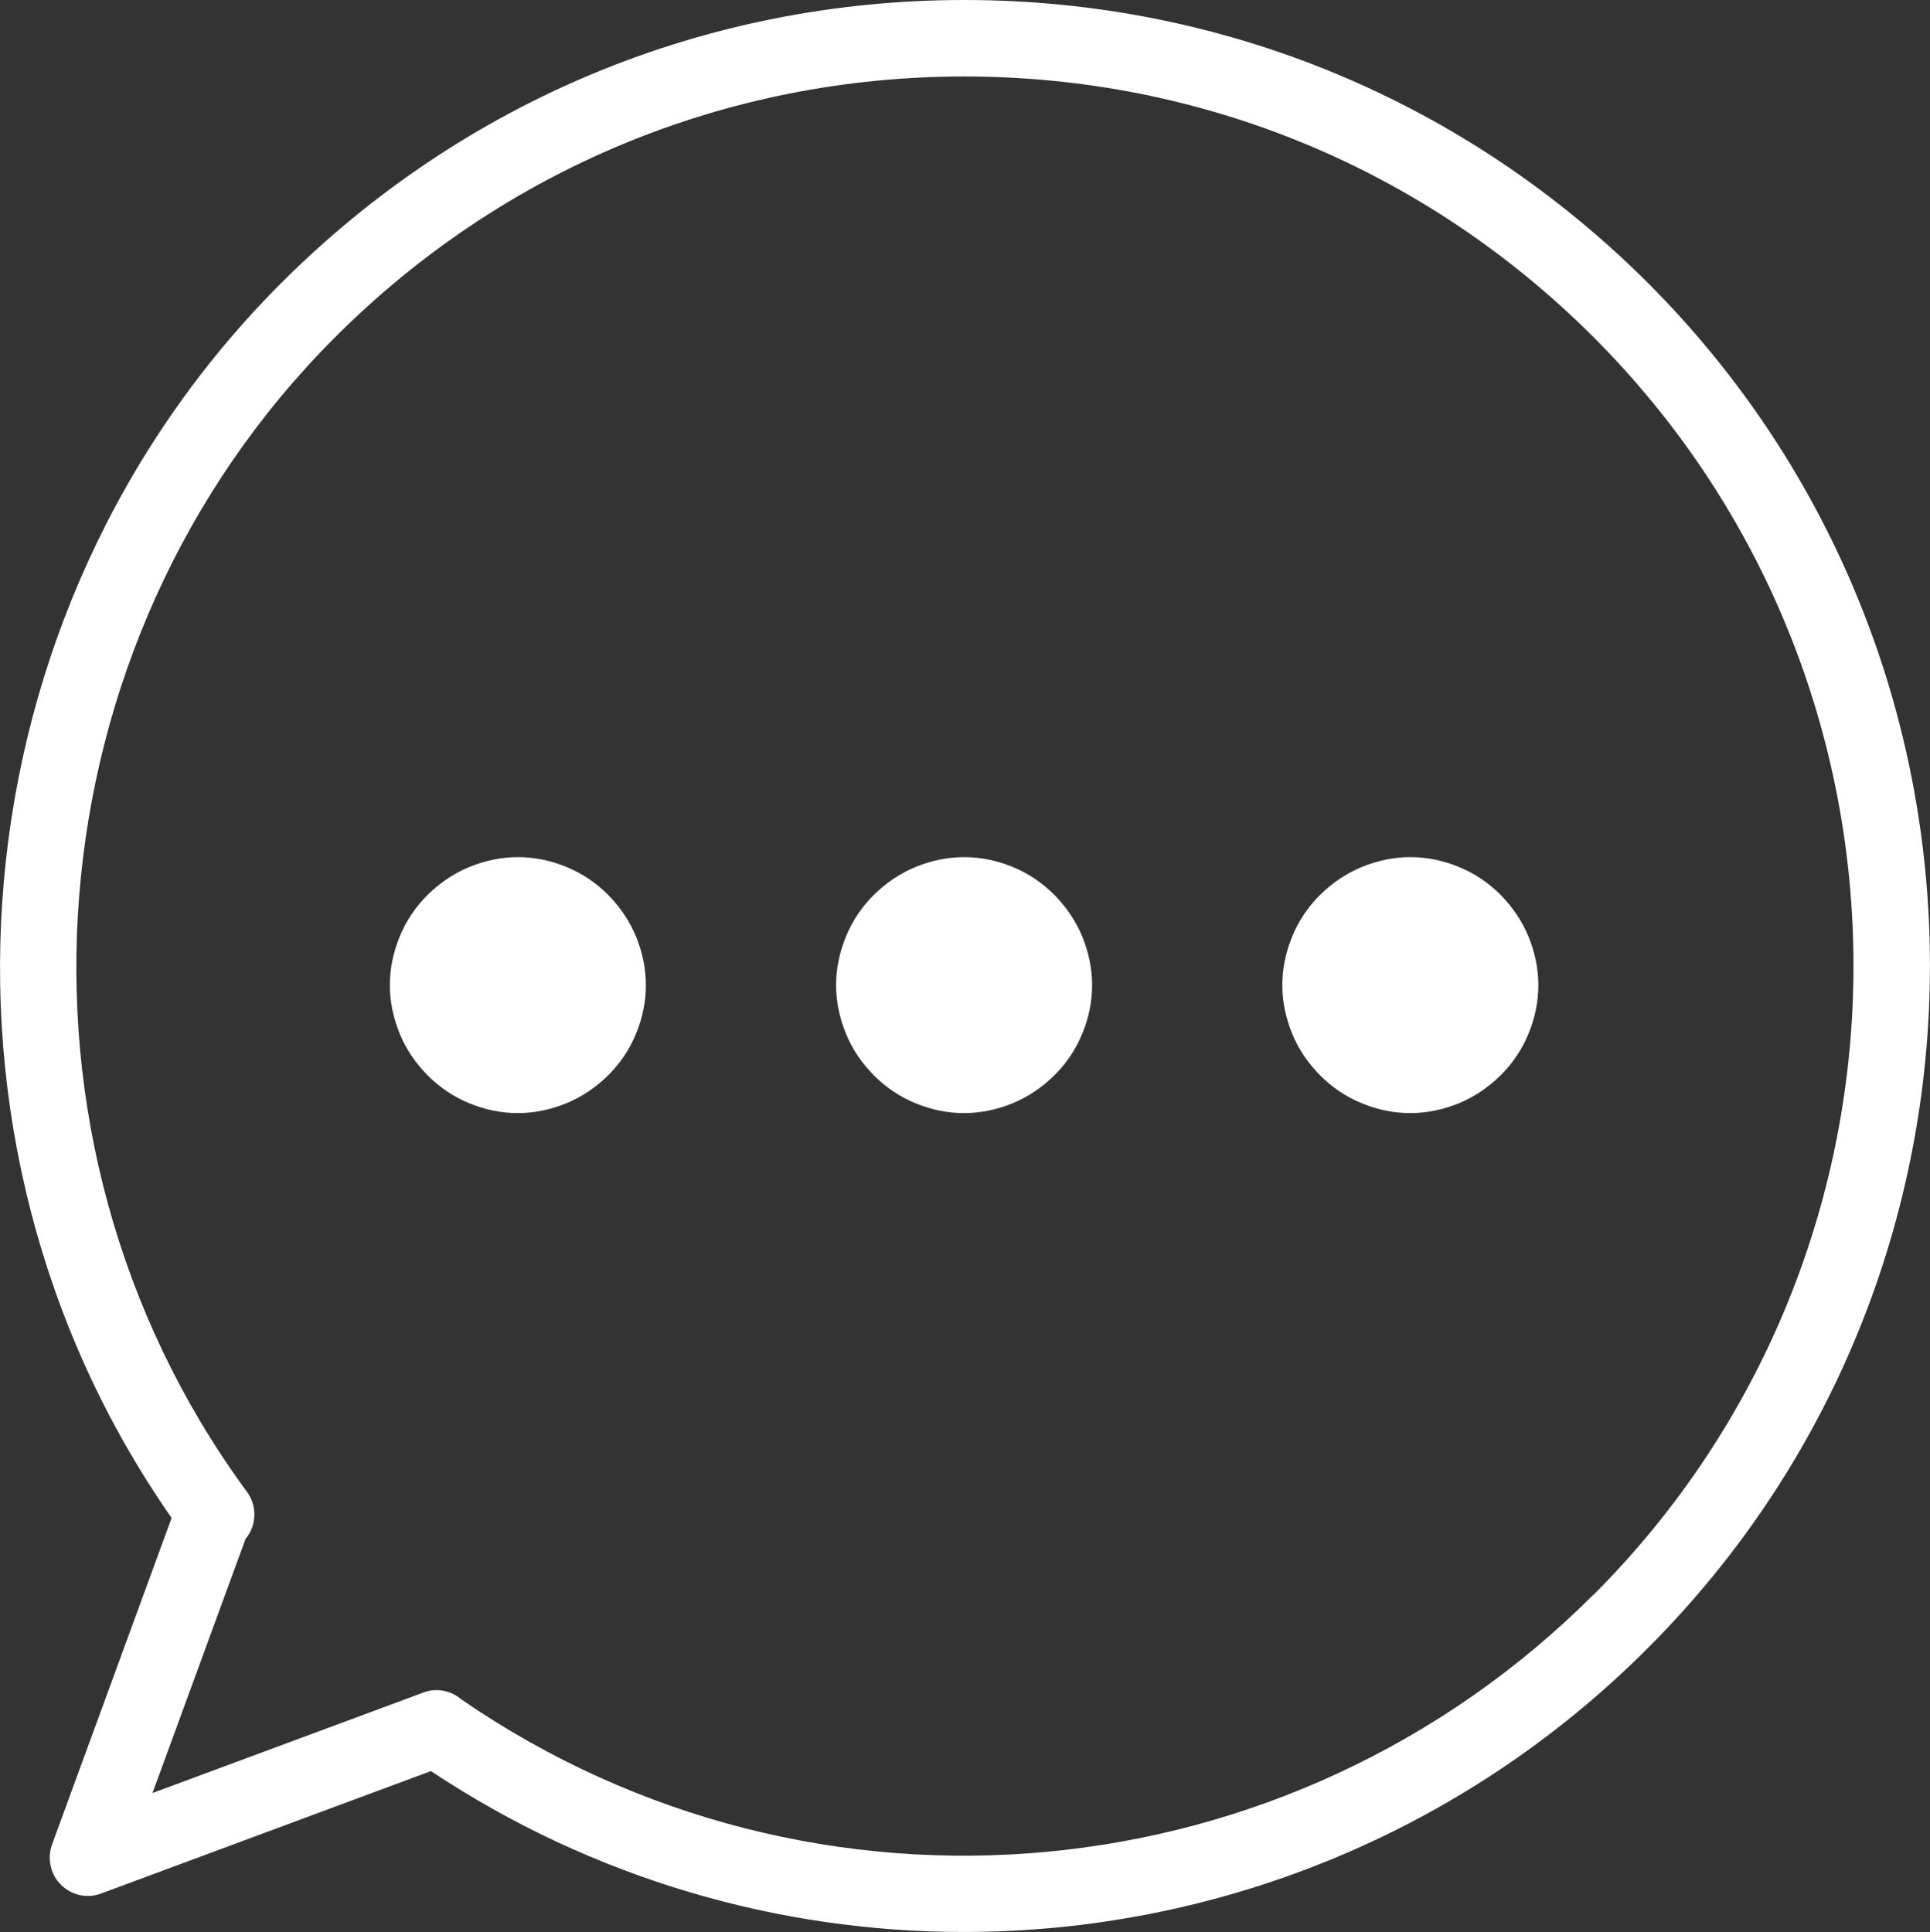
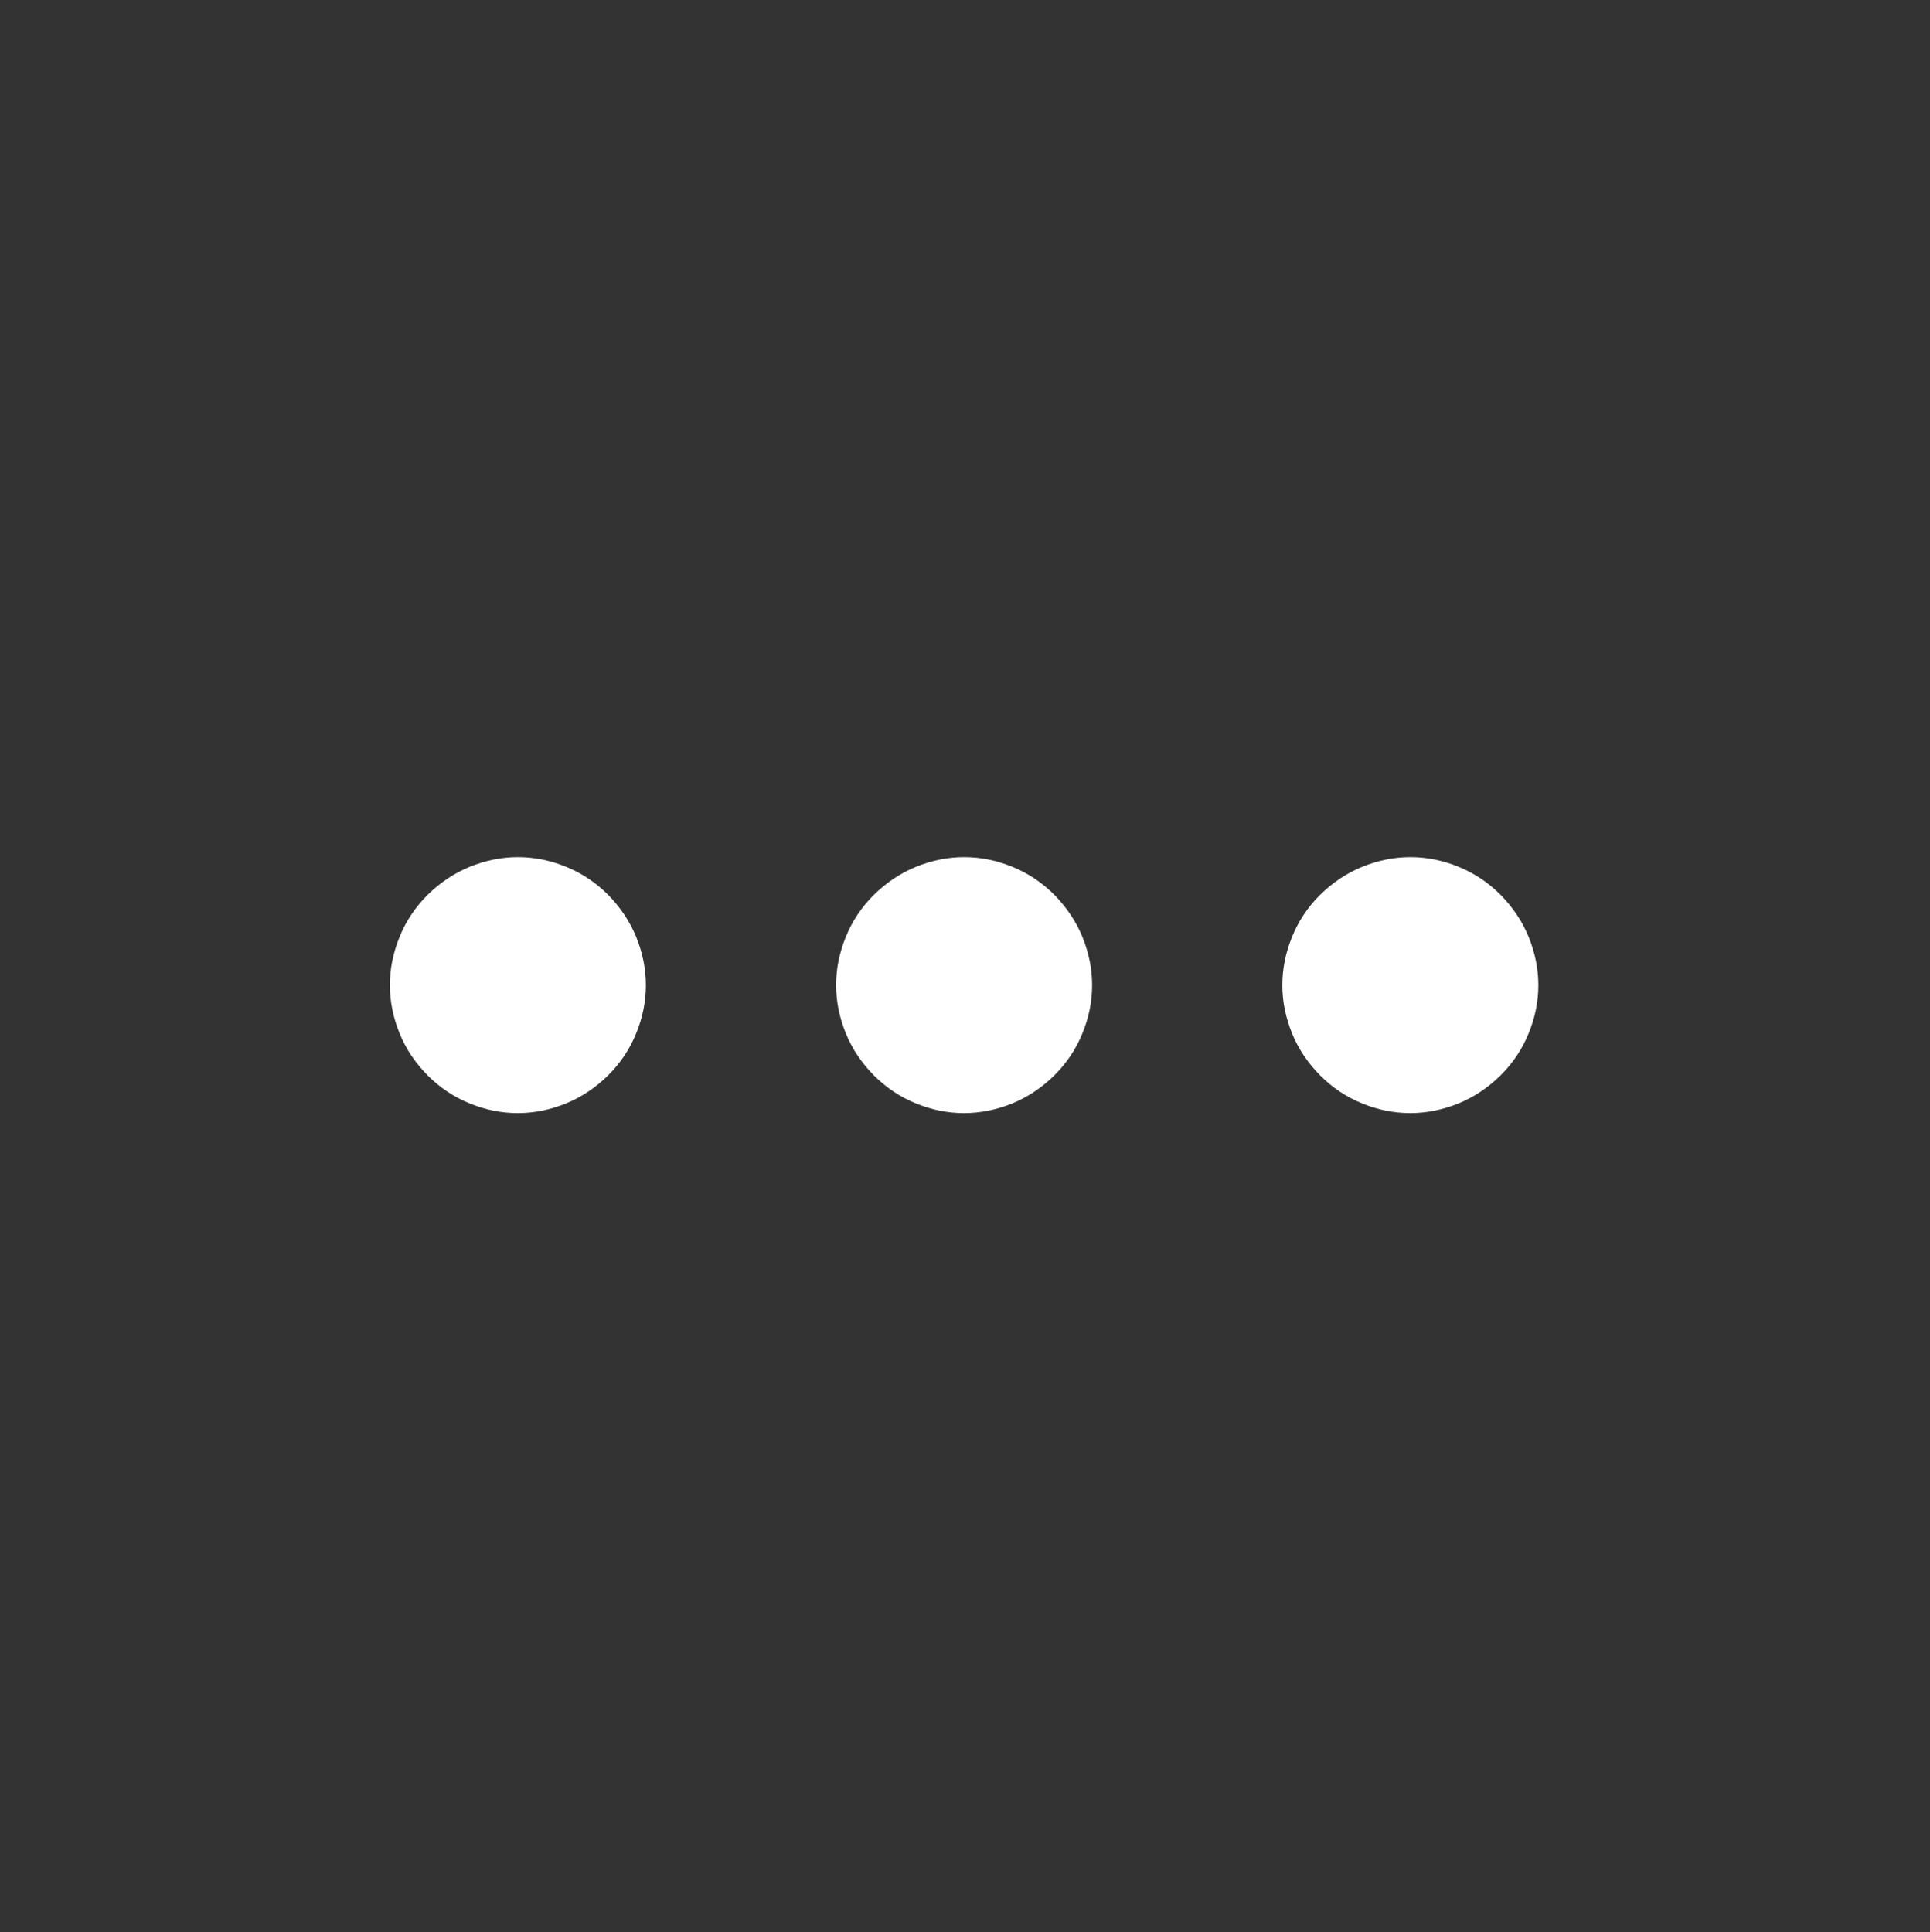
<svg xmlns="http://www.w3.org/2000/svg" id="Layer_2" data-name="Layer 2" viewBox="0 0 75.69 75.79">
  <rect x="0" y="0" width="75.69" height="75.79" fill="#333333" stroke="none" />
  <defs>
    <style>
      .cls-1 {
        fill: #fff;
      }
    </style>
  </defs>
  <g id="m.e">
-     <path class="cls-1" d="m37.82,0c-10.12,0-19.63,3.94-26.79,11.1C-1.87,24-3.65,44.67,6.73,59.54l-4.69,12.81c-.2.55-.06,1.17.35,1.58.42.41,1.03.55,1.58.34l12.93-4.8c6.38,4.24,13.66,6.31,20.9,6.31,9.77,0,19.47-3.78,26.81-11.12,14.77-14.77,14.77-38.81,0-53.58C57.45,3.94,47.94,0,37.82,0Zm24.67,62.55c-11.9,11.9-30.54,13.63-44.38,4.12-.41-.36-.99-.48-1.51-.28l-10.62,3.94,3.65-9.97c.43-.51.47-1.27.06-1.84l-.06-.08s-.02-.03-.03-.04C-.41,44.66,1.1,25.26,13.15,13.22c6.59-6.59,15.35-10.22,24.67-10.22s18.08,3.63,24.67,10.22c13.6,13.6,13.6,35.73,0,49.34Z" />
    <path class="cls-1" d="m23.85,35.1c-.48-.48-1.03-.85-1.65-1.1-.61-.25-1.24-.38-1.89-.38-.64,0-1.27.13-1.89.38-.61.25-1.16.62-1.65,1.1-.48.48-.85,1.03-1.1,1.65-.25.62-.38,1.24-.38,1.89,0,.65.13,1.27.38,1.89.25.62.62,1.16,1.1,1.65.48.48,1.03.85,1.65,1.1.61.25,1.24.38,1.89.38.64,0,1.27-.13,1.89-.38.61-.25,1.16-.62,1.65-1.1.48-.48.85-1.03,1.1-1.65.25-.61.38-1.24.38-1.89,0-.64-.13-1.27-.38-1.89-.25-.61-.62-1.16-1.1-1.65Z" />
    <path class="cls-1" d="m41.35,35.1c-.48-.48-1.03-.85-1.65-1.1-.61-.25-1.24-.38-1.89-.38-.64,0-1.27.13-1.89.38-.61.25-1.16.62-1.65,1.1-.48.48-.85,1.03-1.1,1.65-.25.62-.38,1.24-.38,1.89,0,.65.13,1.27.38,1.89.25.62.62,1.16,1.1,1.65.48.48,1.03.85,1.65,1.1.61.25,1.24.38,1.89.38.64,0,1.27-.13,1.89-.38.61-.25,1.16-.62,1.65-1.1.48-.48.85-1.03,1.1-1.65.25-.61.38-1.24.38-1.89,0-.64-.13-1.27-.38-1.89-.25-.61-.62-1.16-1.1-1.65Z" />
    <path class="cls-1" d="m58.85,35.1c-.48-.48-1.03-.85-1.65-1.1-.61-.25-1.24-.38-1.89-.38-.64,0-1.27.13-1.89.38-.61.25-1.16.62-1.65,1.1-.48.48-.85,1.03-1.1,1.65-.25.62-.38,1.24-.38,1.89,0,.65.13,1.27.38,1.89.25.62.62,1.16,1.1,1.65.48.48,1.03.85,1.65,1.1.61.25,1.24.38,1.89.38.64,0,1.27-.13,1.89-.38.61-.25,1.16-.62,1.65-1.1.48-.48.85-1.03,1.1-1.65.25-.61.38-1.24.38-1.89,0-.64-.13-1.27-.38-1.89-.25-.61-.62-1.16-1.1-1.65Z" />
  </g>
</svg>